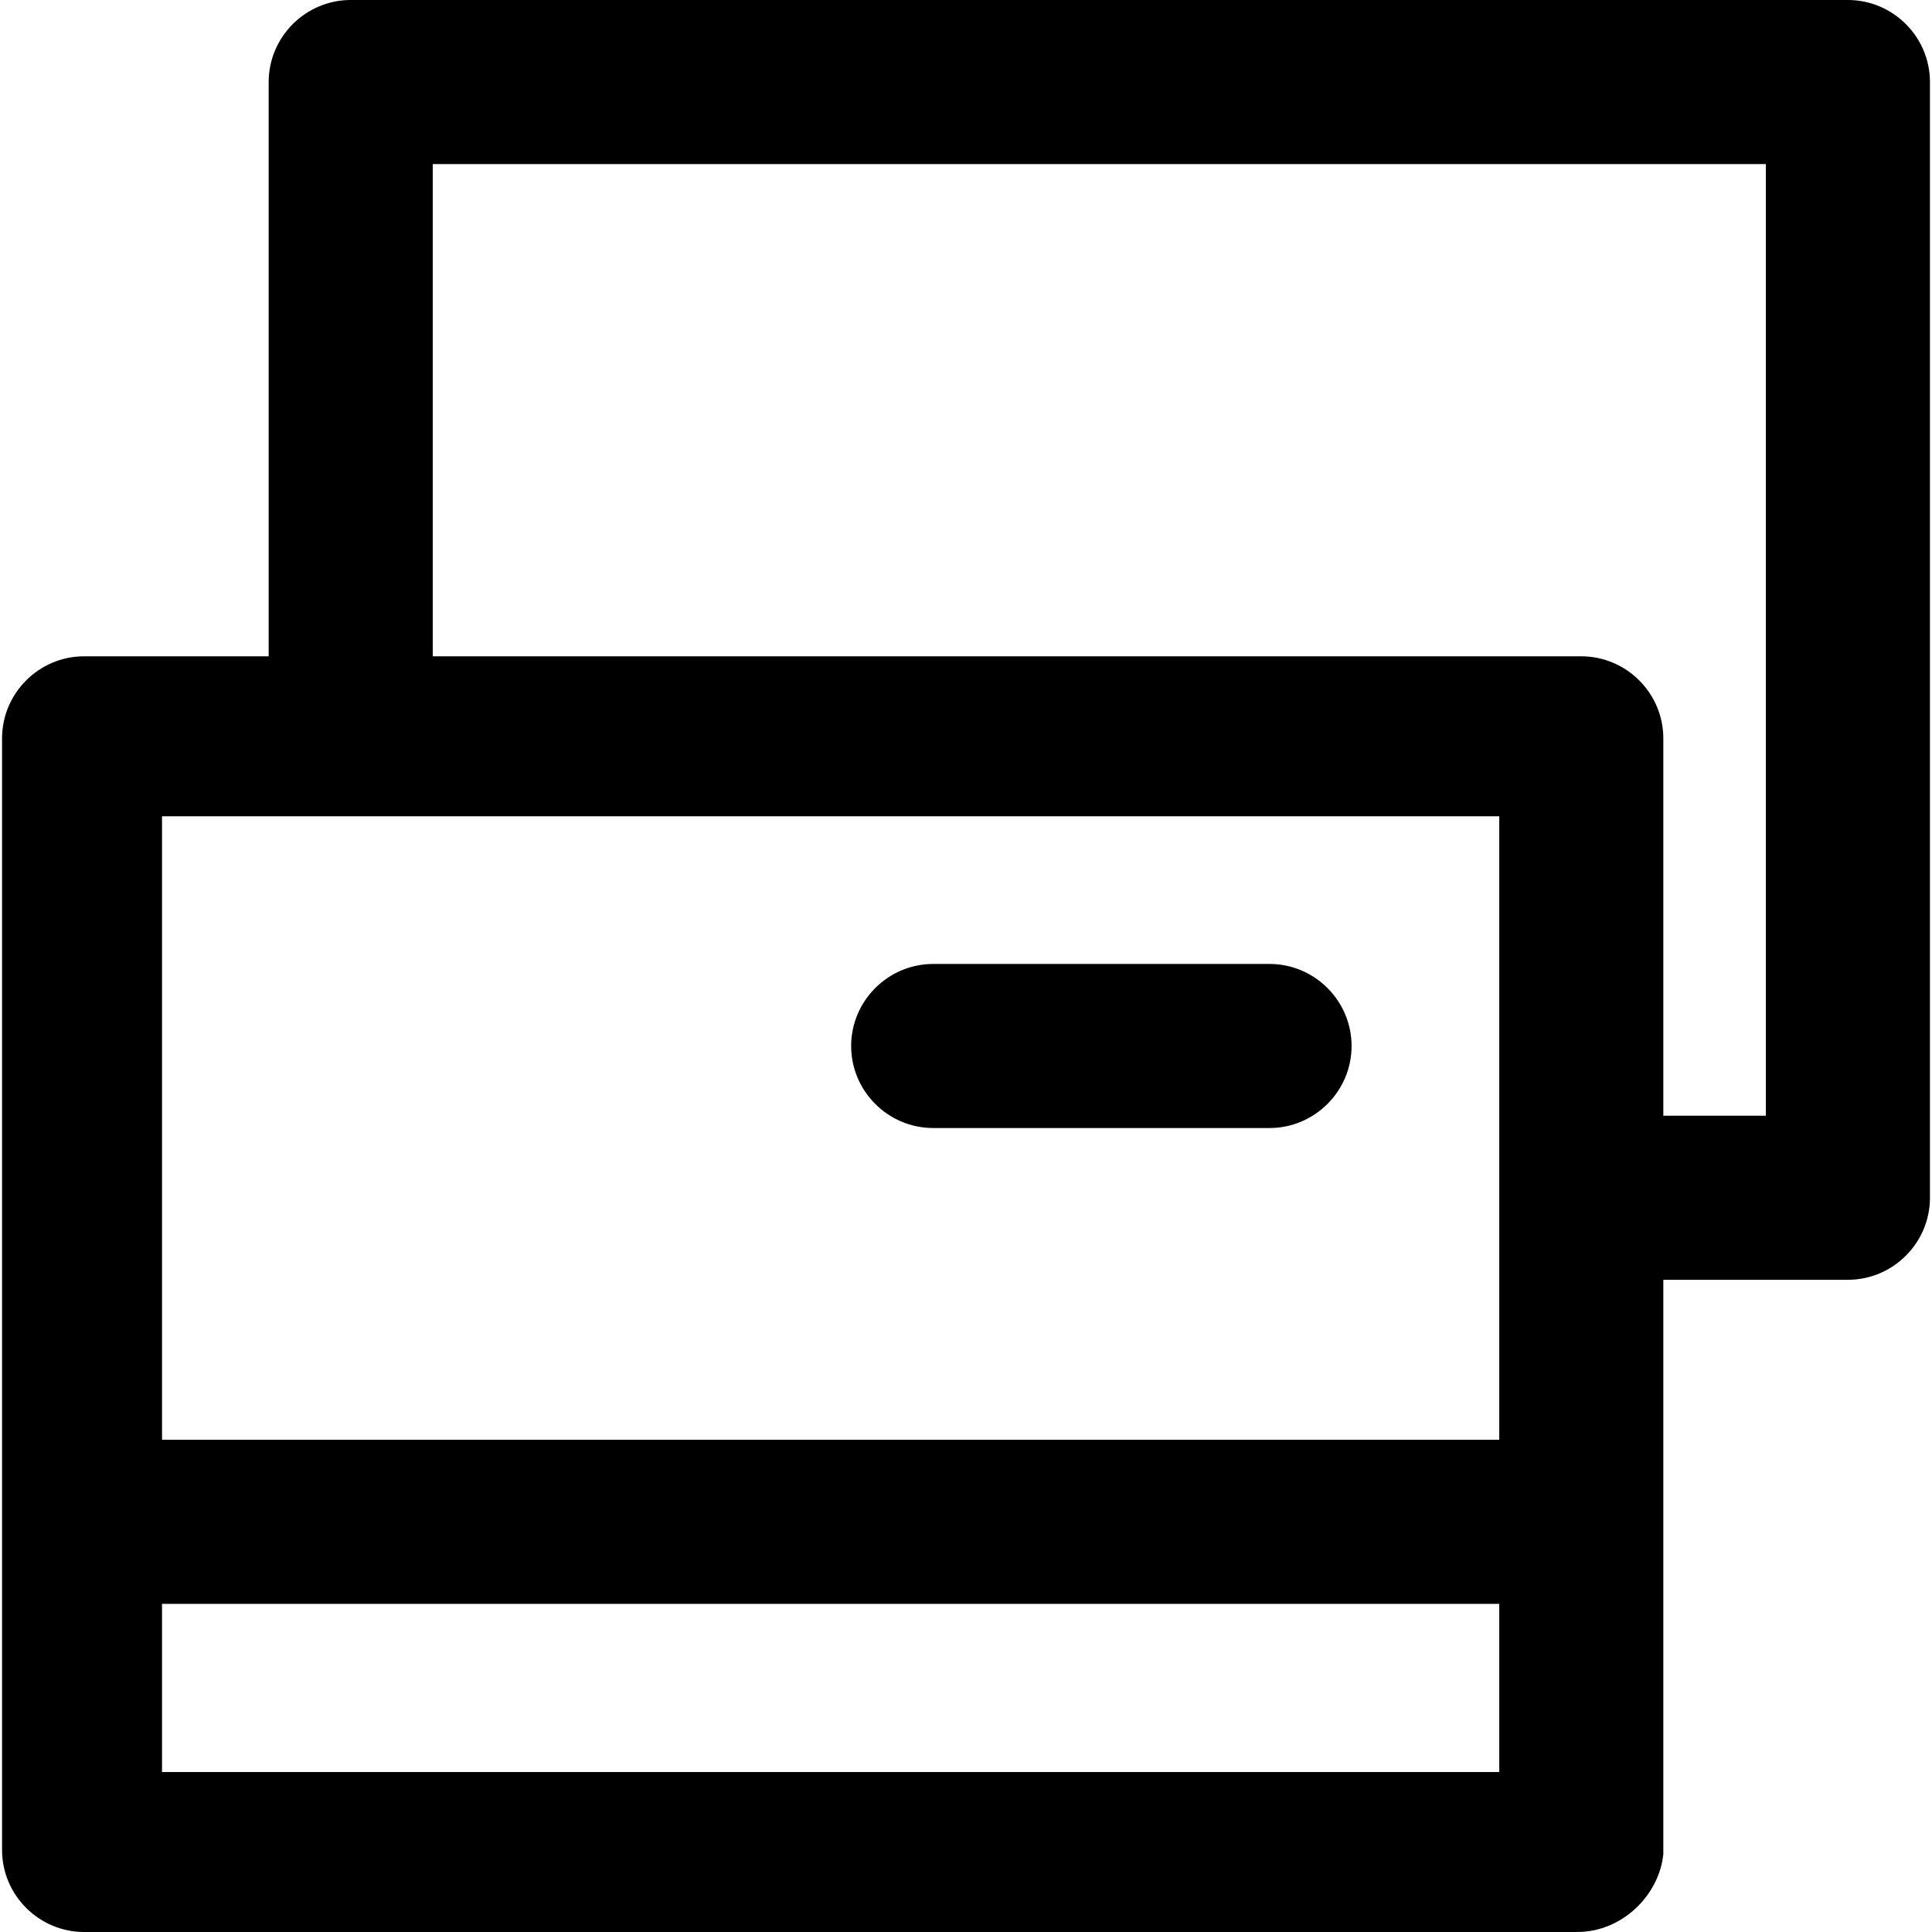
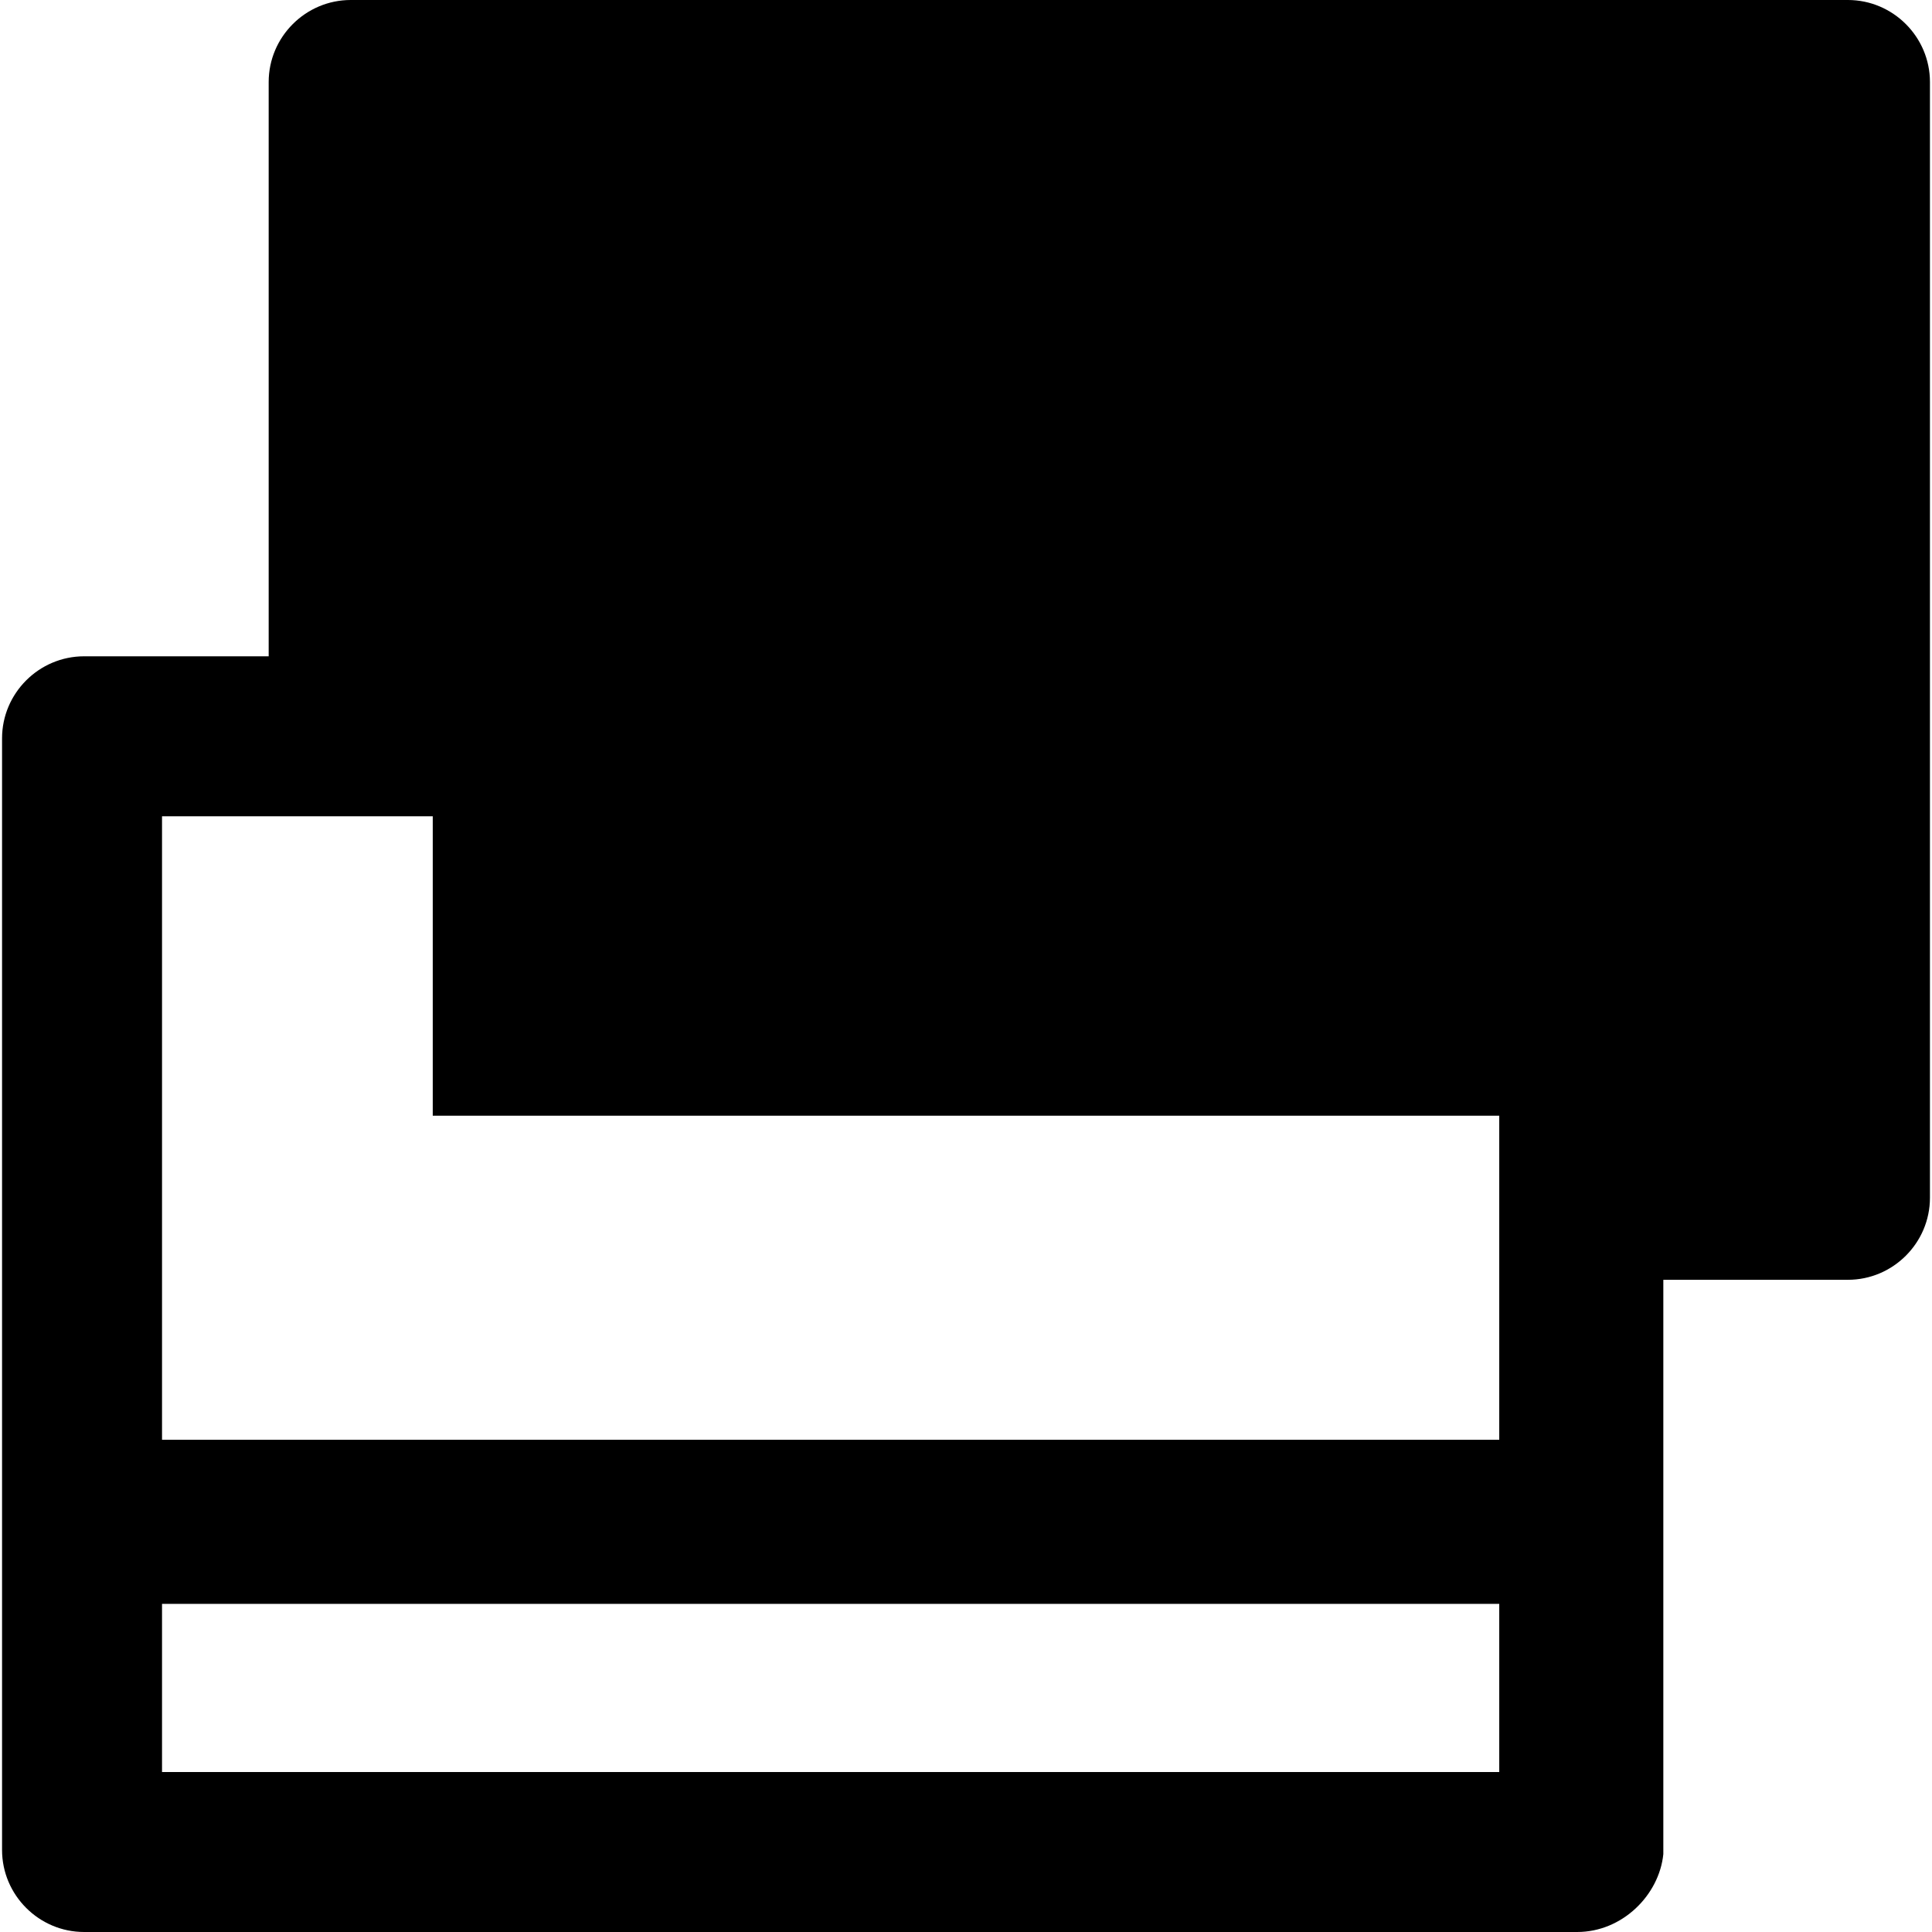
<svg xmlns="http://www.w3.org/2000/svg" fill="#000000" height="800px" width="800px" version="1.1" id="Layer_1" viewBox="0 0 502.4 502.4" xml:space="preserve">
  <g>
    <g>
-       <path d="M480.533,0H91.2C79.467,0,69.867,9.6,69.867,21.333v149.333h-48c-11.733,0-21.333,9.6-21.333,21.333v289.067    c0,11.733,9.6,21.333,21.333,21.333h388.267c11.733,0,21.333-9.6,22.4-20.267V332.8h48c11.733,0,21.333-9.6,21.333-21.333V21.333    C501.867,9.6,492.267,0,480.533,0z M389.867,460.8H42.133v-43.733h347.733V460.8z M389.867,374.4H42.133V212.267h347.733V374.4z     M459.2,290.133h-26.667V192c0-11.733-9.6-21.333-21.333-21.333H112.533v-128H459.2V290.133z" />
+       <path d="M480.533,0H91.2C79.467,0,69.867,9.6,69.867,21.333v149.333h-48c-11.733,0-21.333,9.6-21.333,21.333v289.067    c0,11.733,9.6,21.333,21.333,21.333h388.267c11.733,0,21.333-9.6,22.4-20.267V332.8h48c11.733,0,21.333-9.6,21.333-21.333V21.333    C501.867,9.6,492.267,0,480.533,0z M389.867,460.8H42.133v-43.733h347.733V460.8z M389.867,374.4H42.133V212.267h347.733V374.4z     M459.2,290.133h-26.667V192c0-11.733-9.6-21.333-21.333-21.333H112.533v-128V290.133z" />
    </g>
  </g>
  <g>
    <g>
-       <path d="M330.134,250.667h-87.467c-11.733,0-21.333,9.6-21.333,21.333s9.6,21.333,21.333,21.333h87.467    c11.733,0,21.333-9.6,21.333-21.333S341.867,250.667,330.134,250.667z" />
-     </g>
+       </g>
  </g>
</svg>